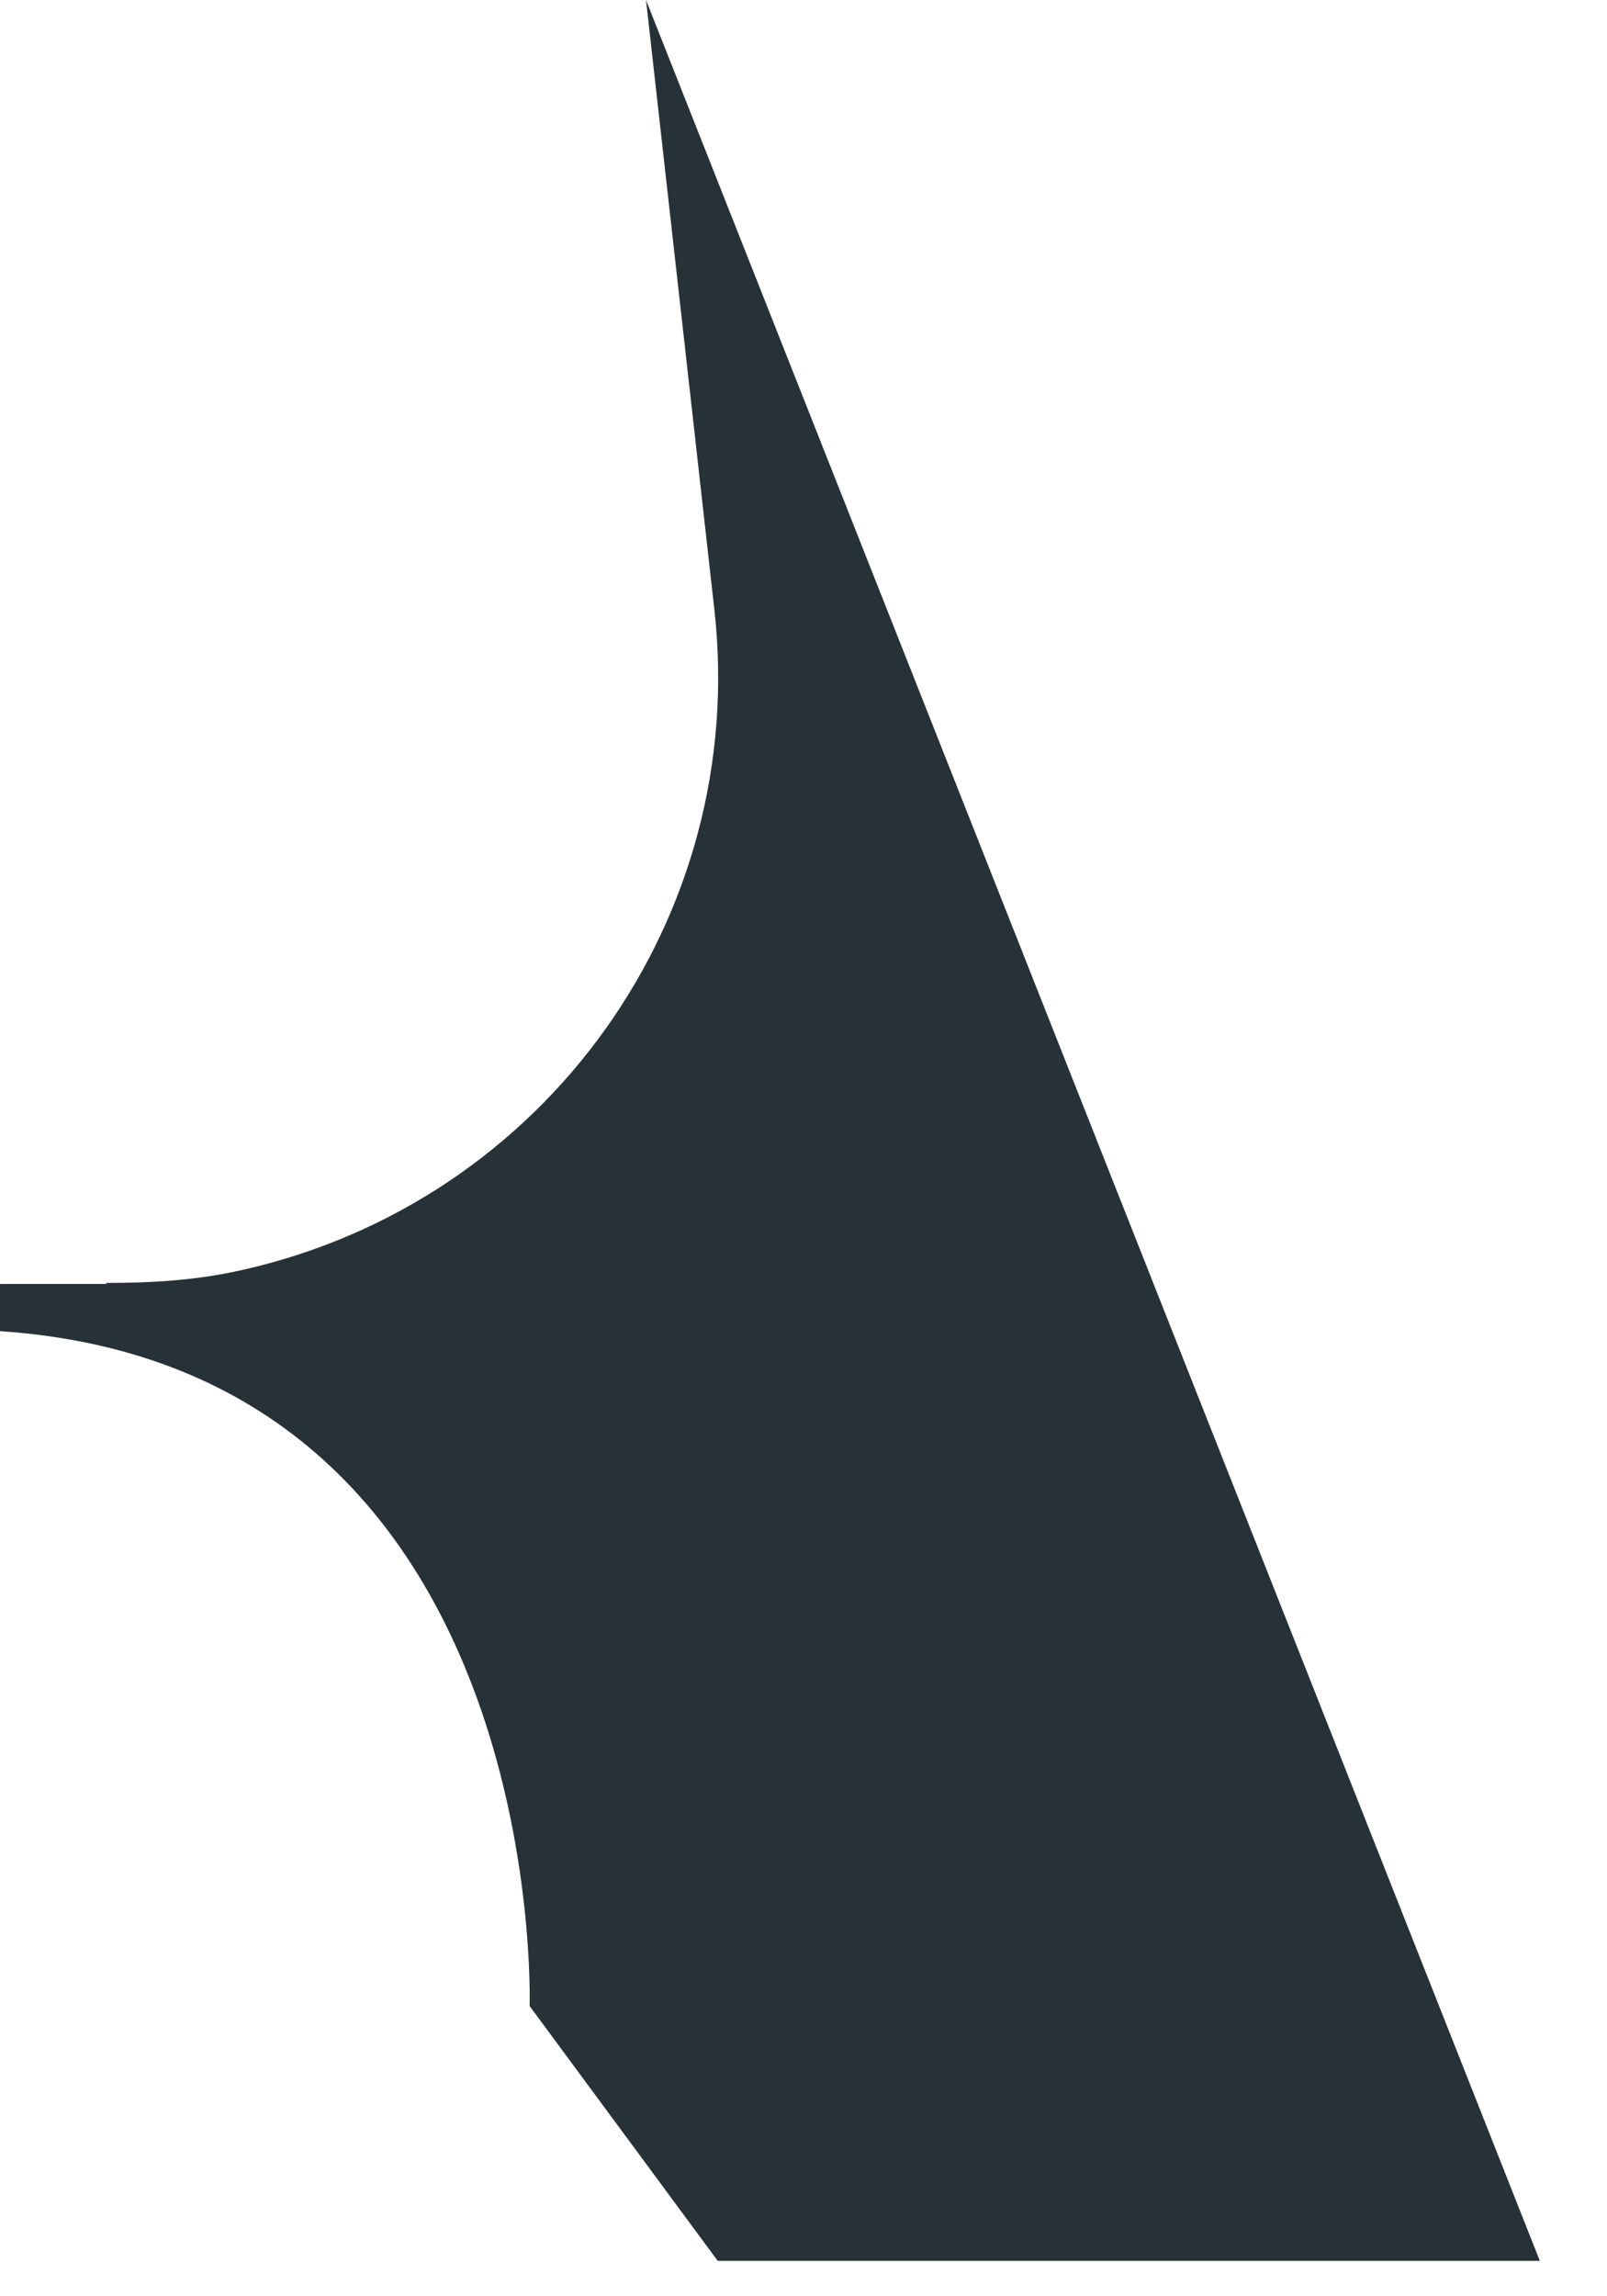
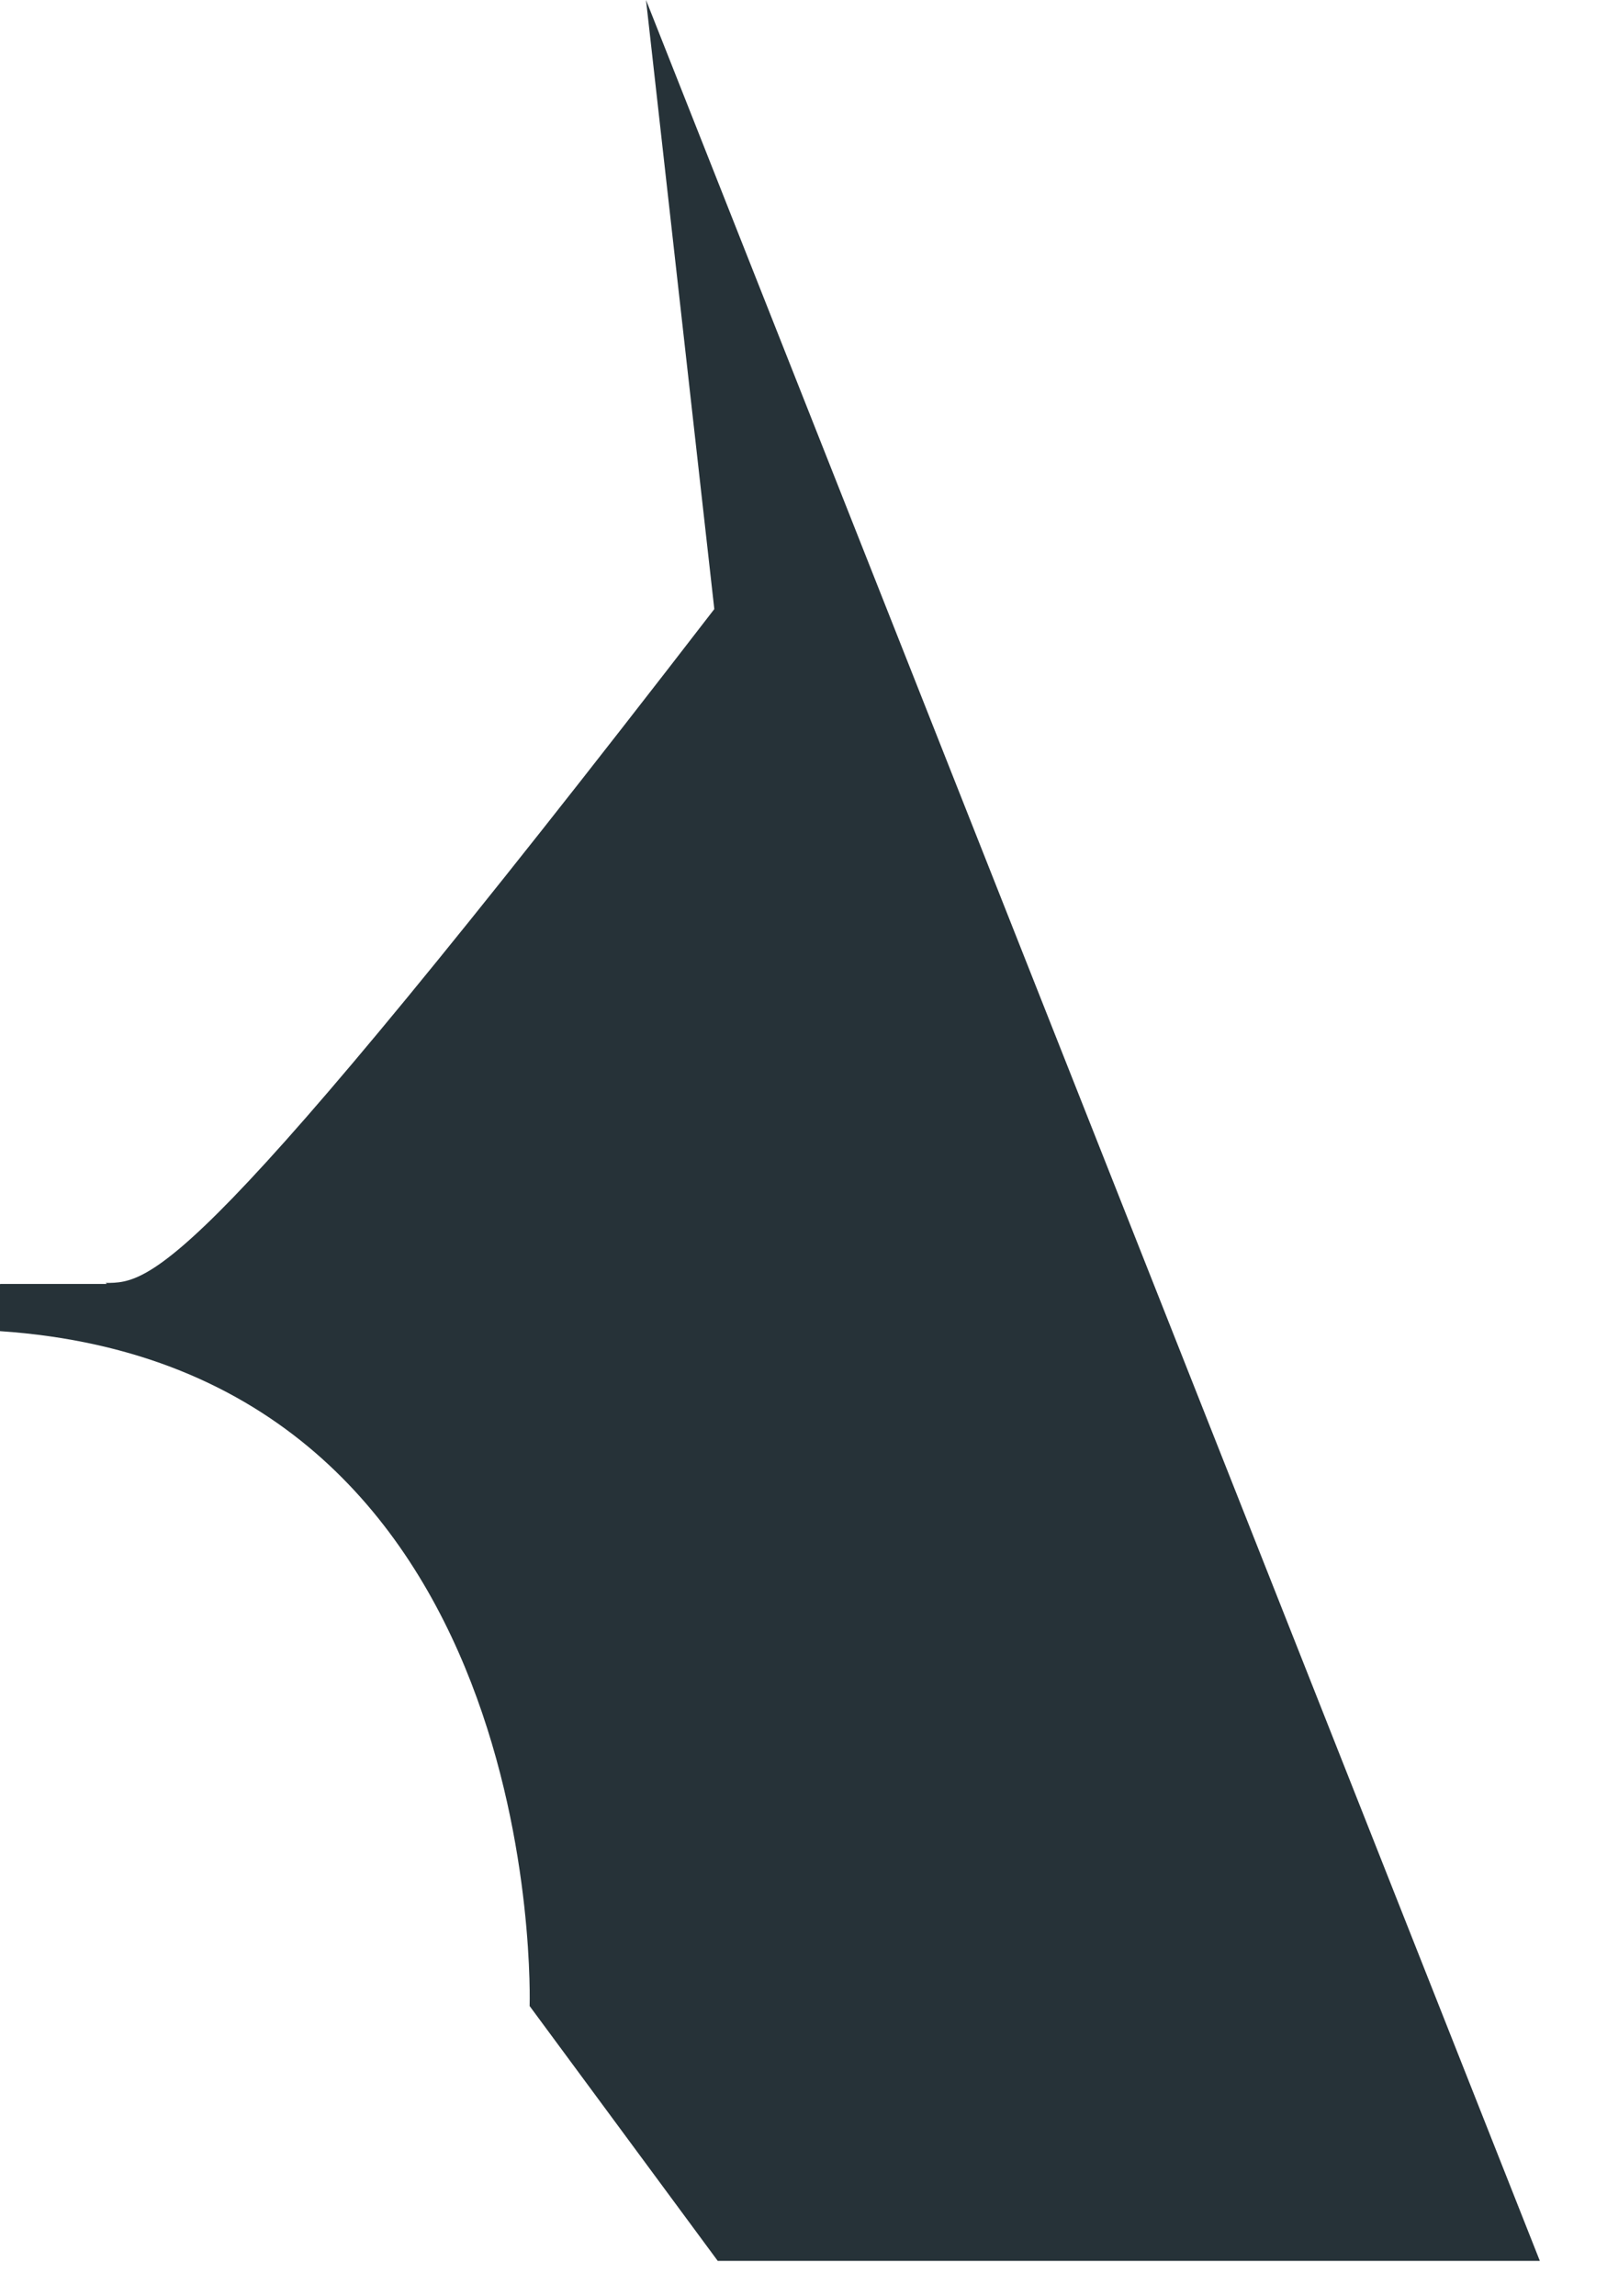
<svg xmlns="http://www.w3.org/2000/svg" fill="none" height="100%" overflow="visible" preserveAspectRatio="none" style="display: block;" viewBox="0 0 14 20" width="100%">
-   <path d="M0 11.187V11.594C4.792 11.918 4.614 17.472 4.614 17.472L6.253 19.692H13.415L5.628 0L6.223 5.305C6.526 7.995 4.75 10.464 2.12 11.059C1.713 11.153 1.315 11.174 0.92 11.174L0.931 11.183H0.002L0 11.187Z" fill="#263238" id="Vector" />
+   <path d="M0 11.187V11.594C4.792 11.918 4.614 17.472 4.614 17.472L6.253 19.692H13.415L5.628 0L6.223 5.305C1.713 11.153 1.315 11.174 0.92 11.174L0.931 11.183H0.002L0 11.187Z" fill="#263238" id="Vector" />
</svg>